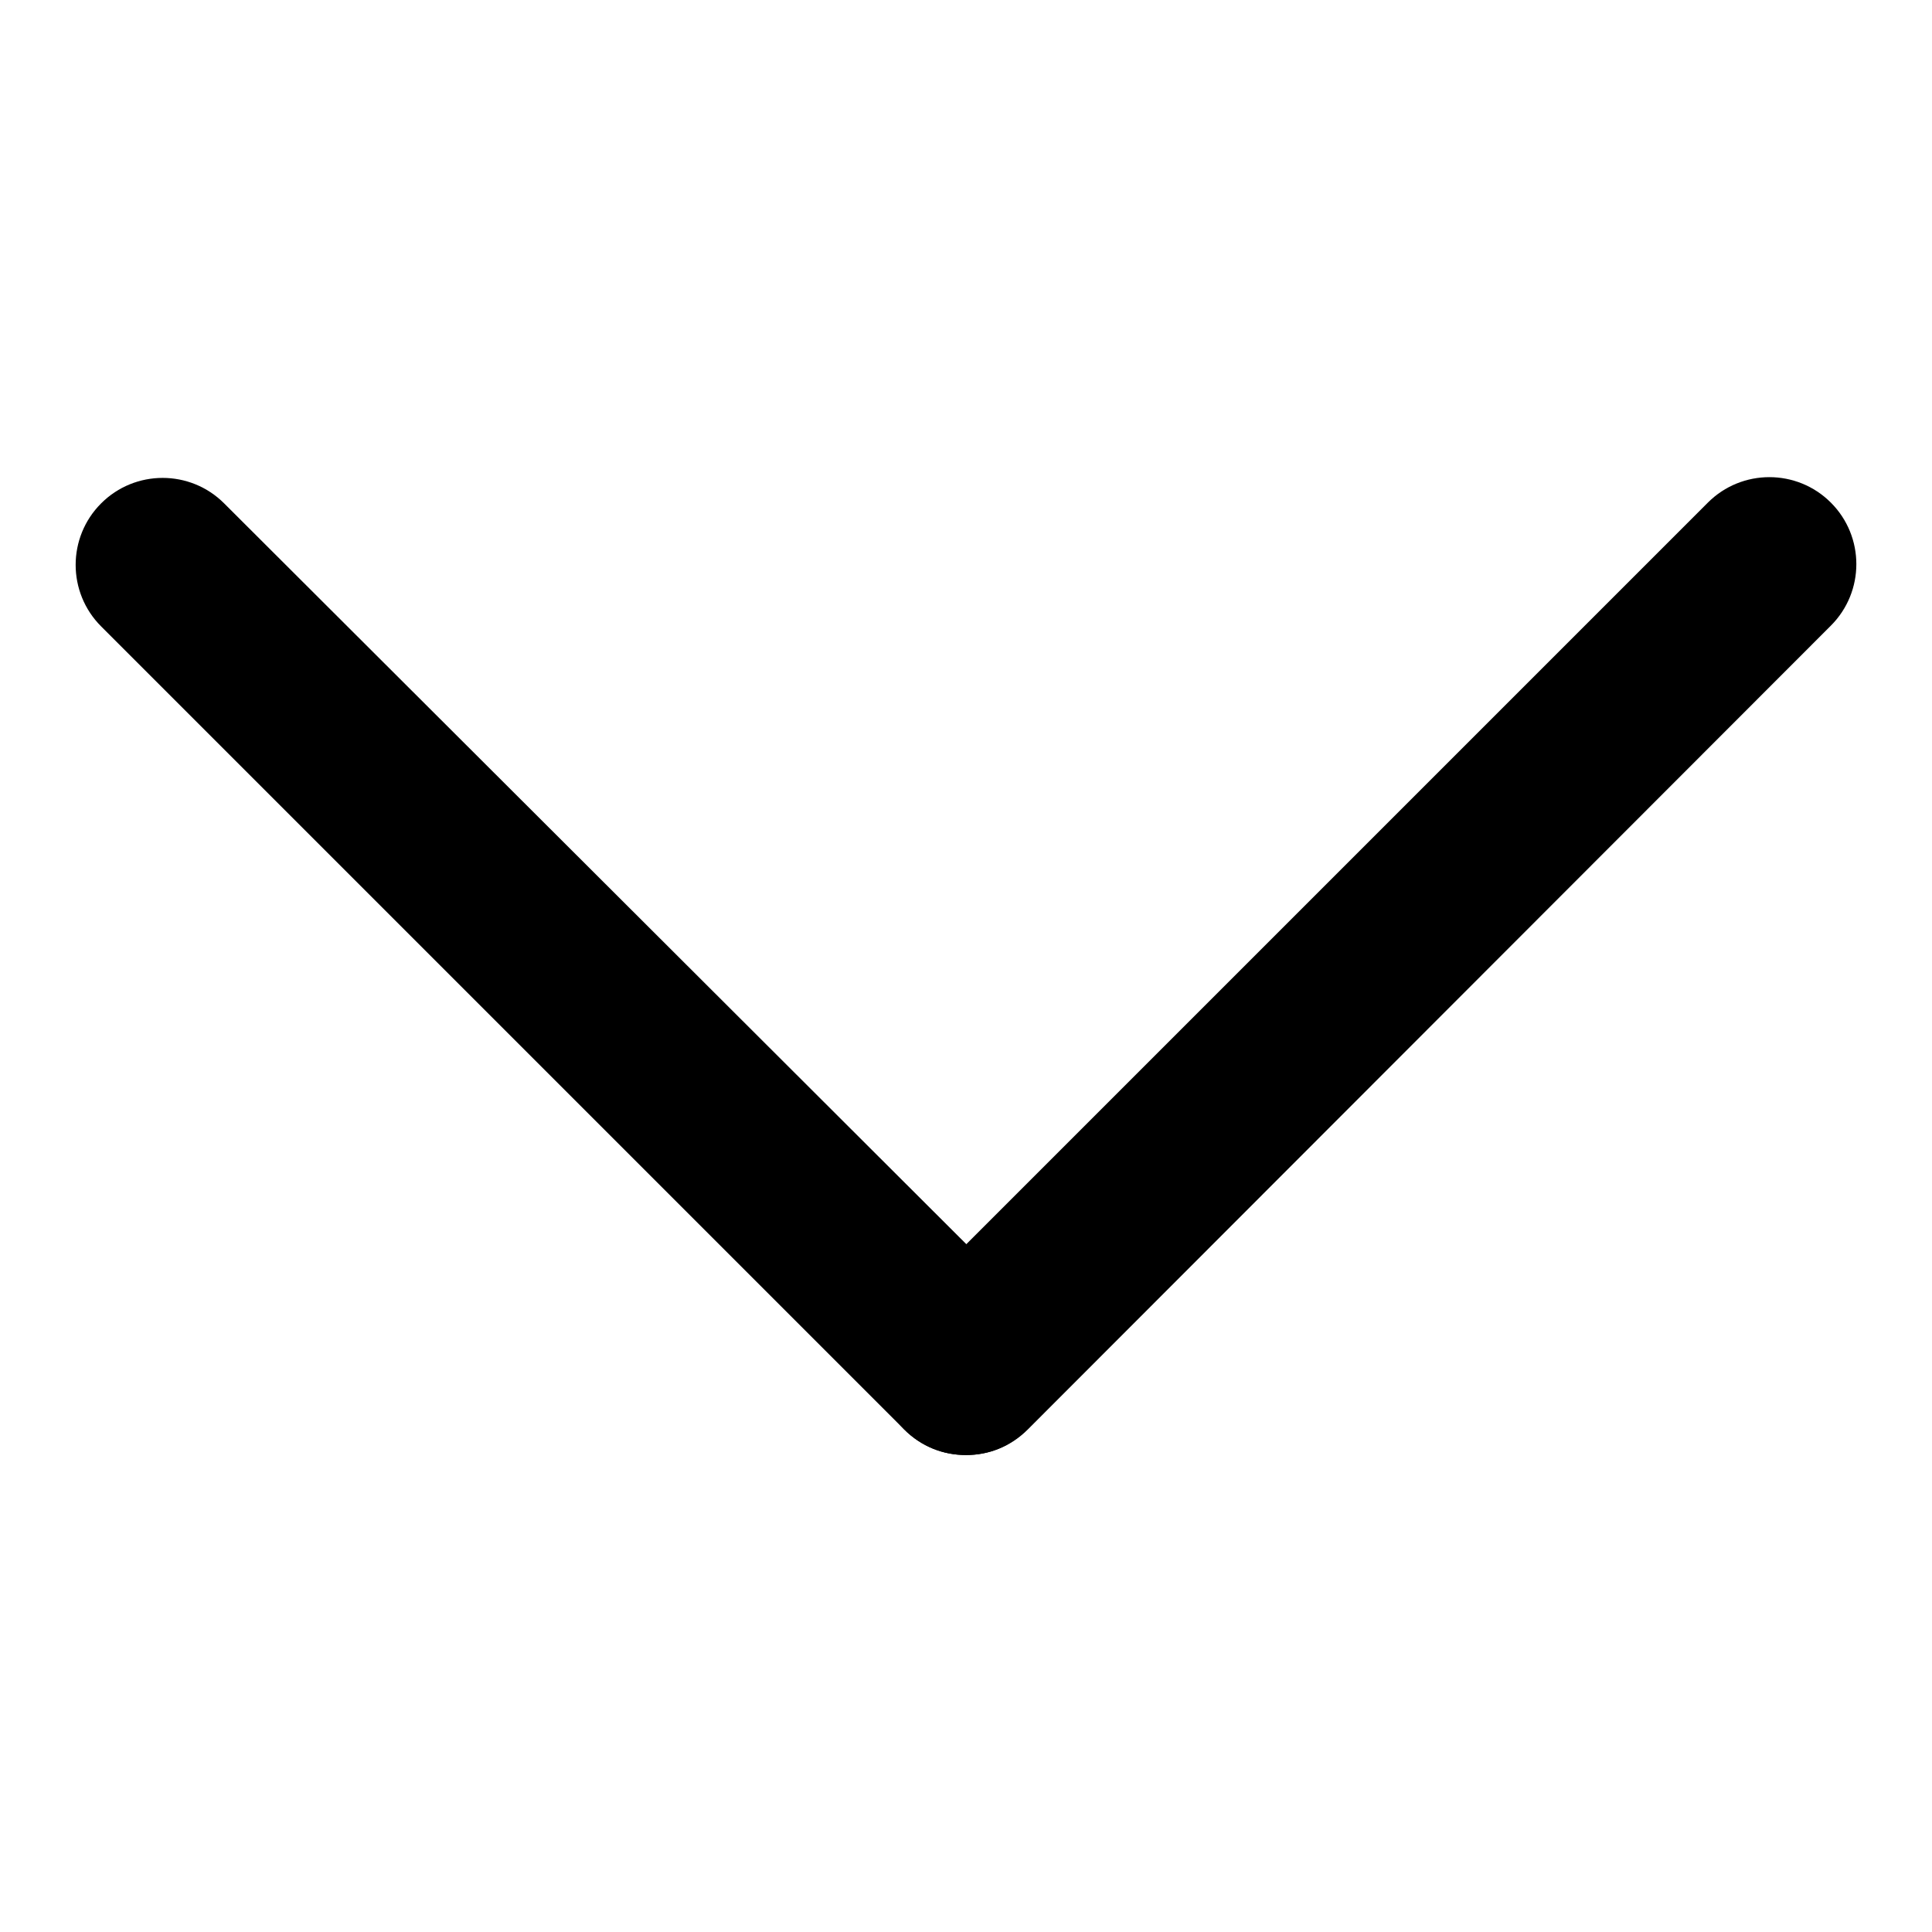
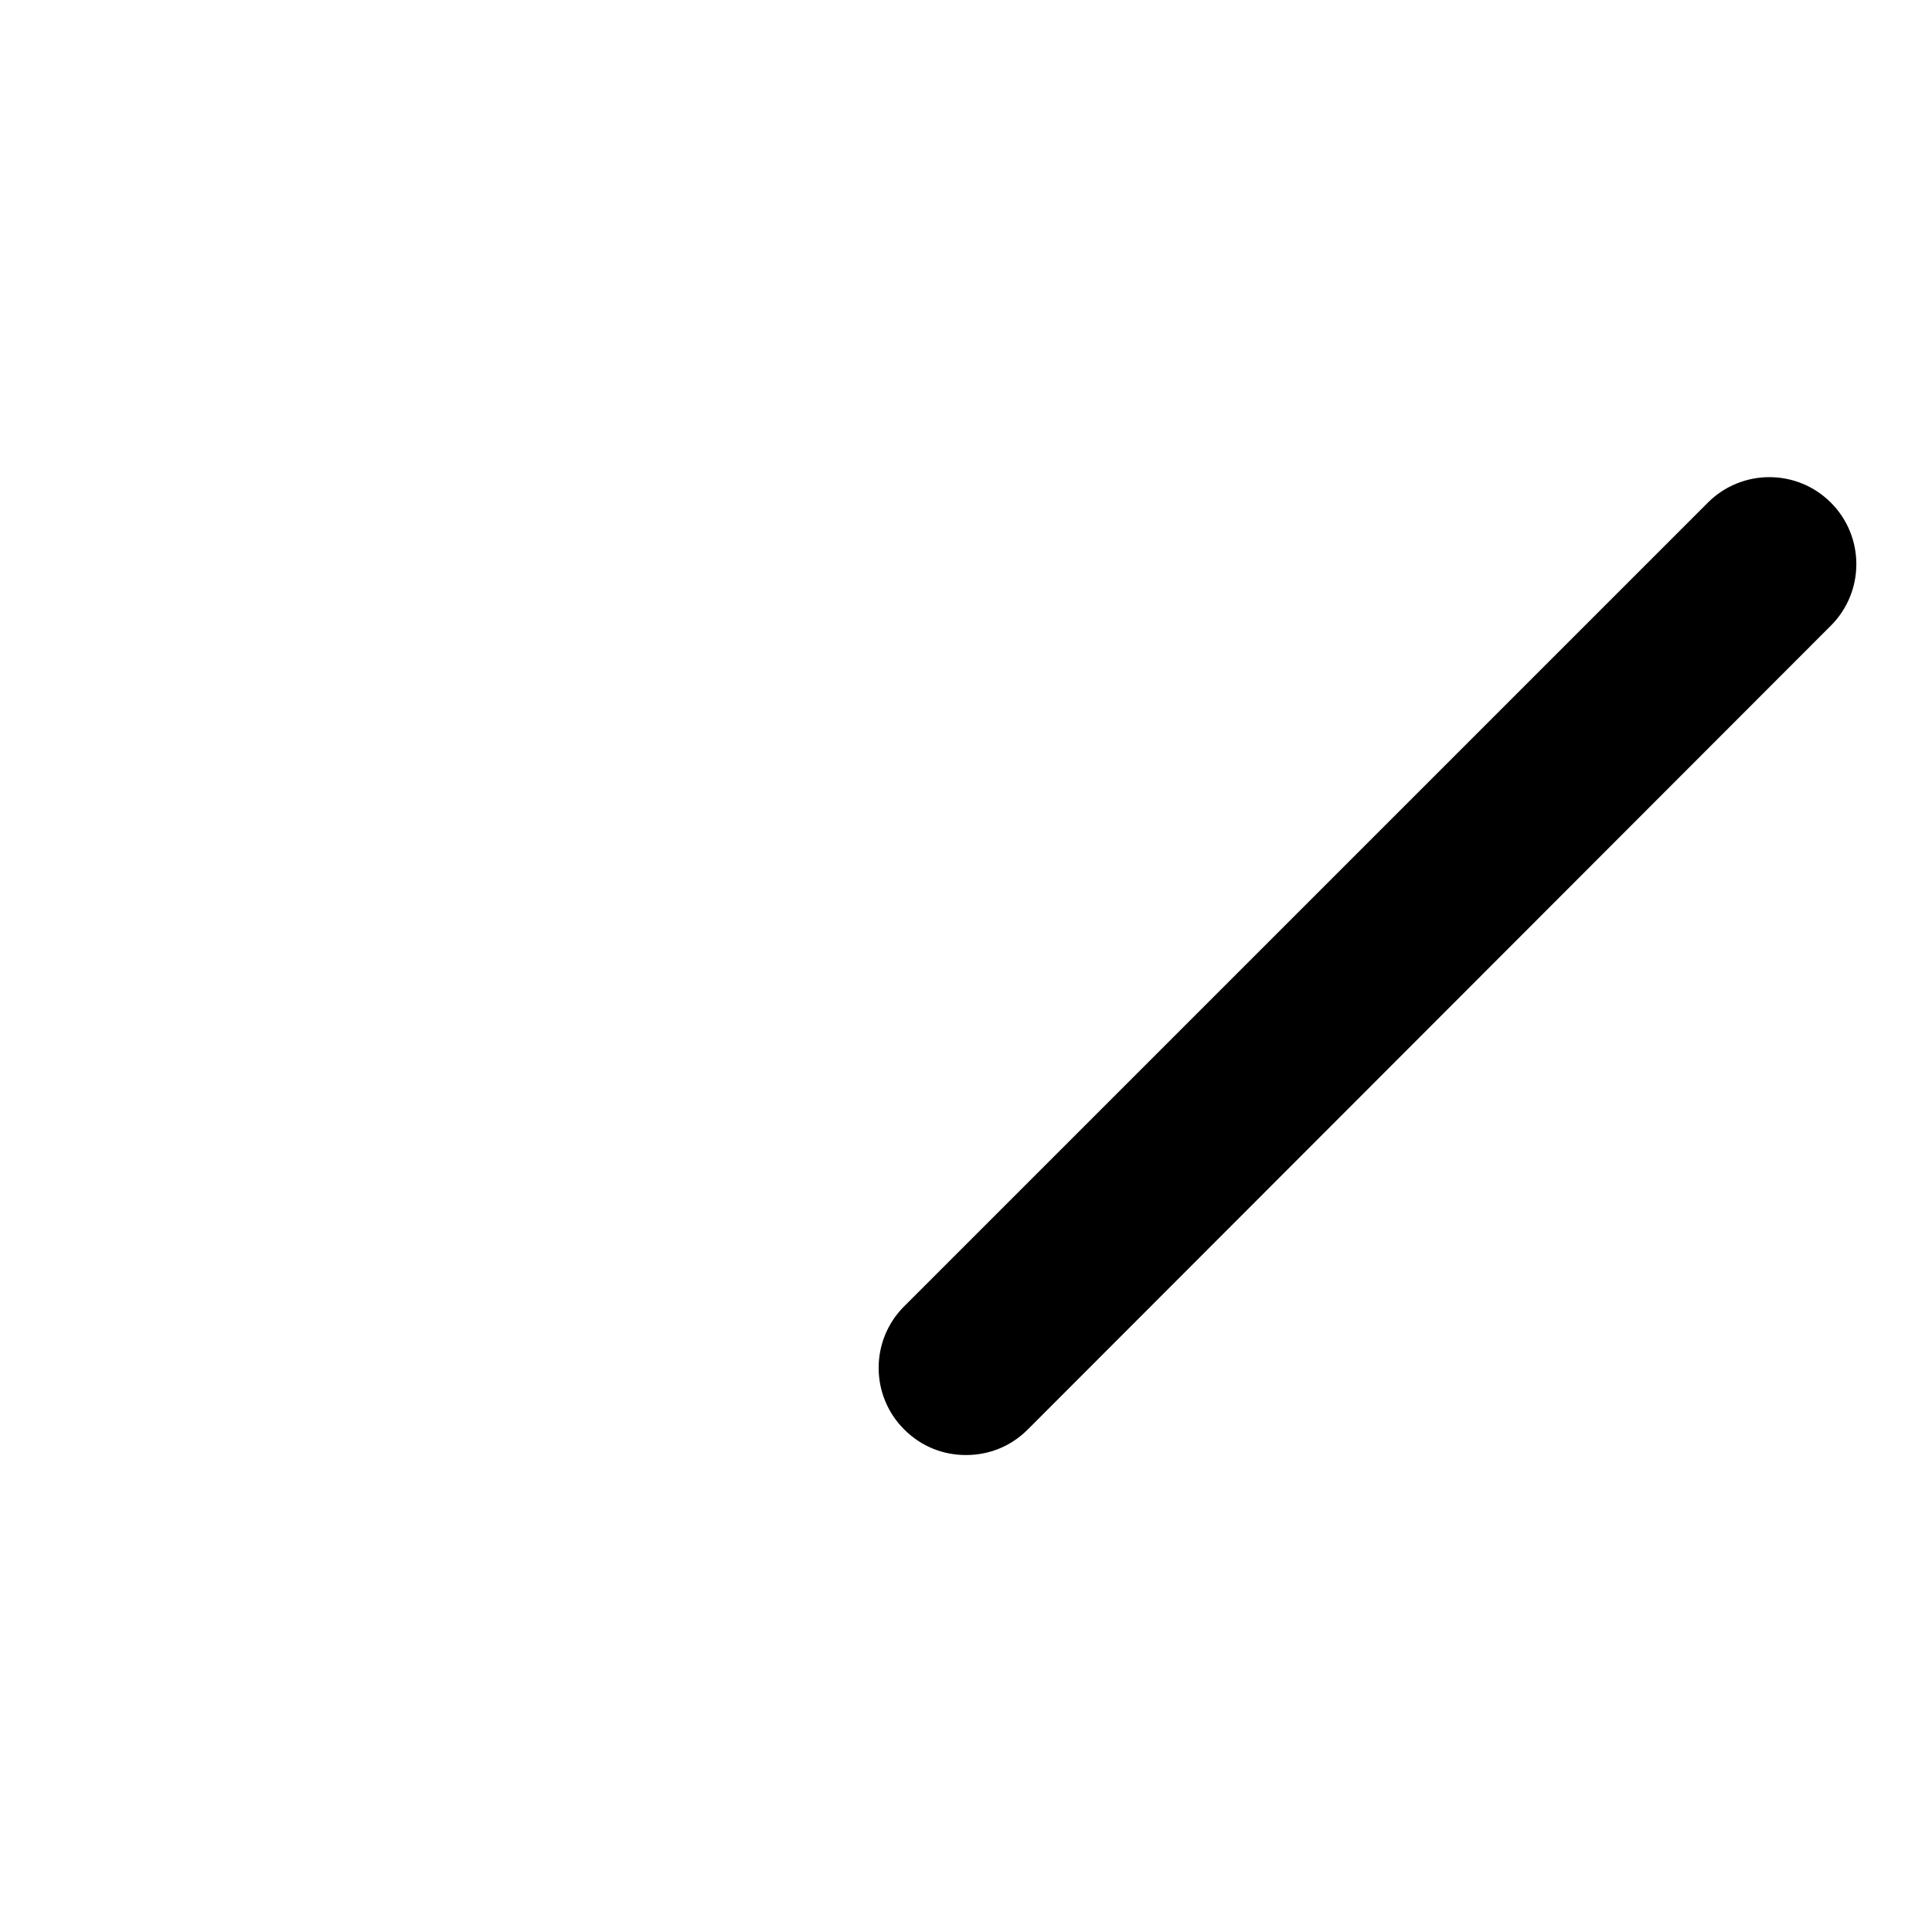
<svg xmlns="http://www.w3.org/2000/svg" version="1.1" x="0px" y="0px" viewBox="0 0 256 256" enable-background="new 0 0 256 256" xml:space="preserve">
  <g>
-     <path fill="#000000" d="M128,192.8c-3,0-5.9-1.1-8.2-3.4L13.4,83c-4.5-4.5-4.5-11.8,0-16.3s11.8-4.5,16.3,0L136.2,173 c4.5,4.5,4.5,11.8,0,16.3C133.9,191.7,131,192.8,128,192.8L128,192.8z" />
    <path fill="#000000" d="M128,192.8c-3,0-5.9-1.1-8.2-3.4c-4.5-4.5-4.5-11.8,0-16.3L226.3,66.6c4.5-4.5,11.8-4.5,16.3,0 c4.5,4.5,4.5,11.8,0,16.3L136.2,189.4C133.9,191.7,131,192.8,128,192.8z" />
  </g>
</svg>